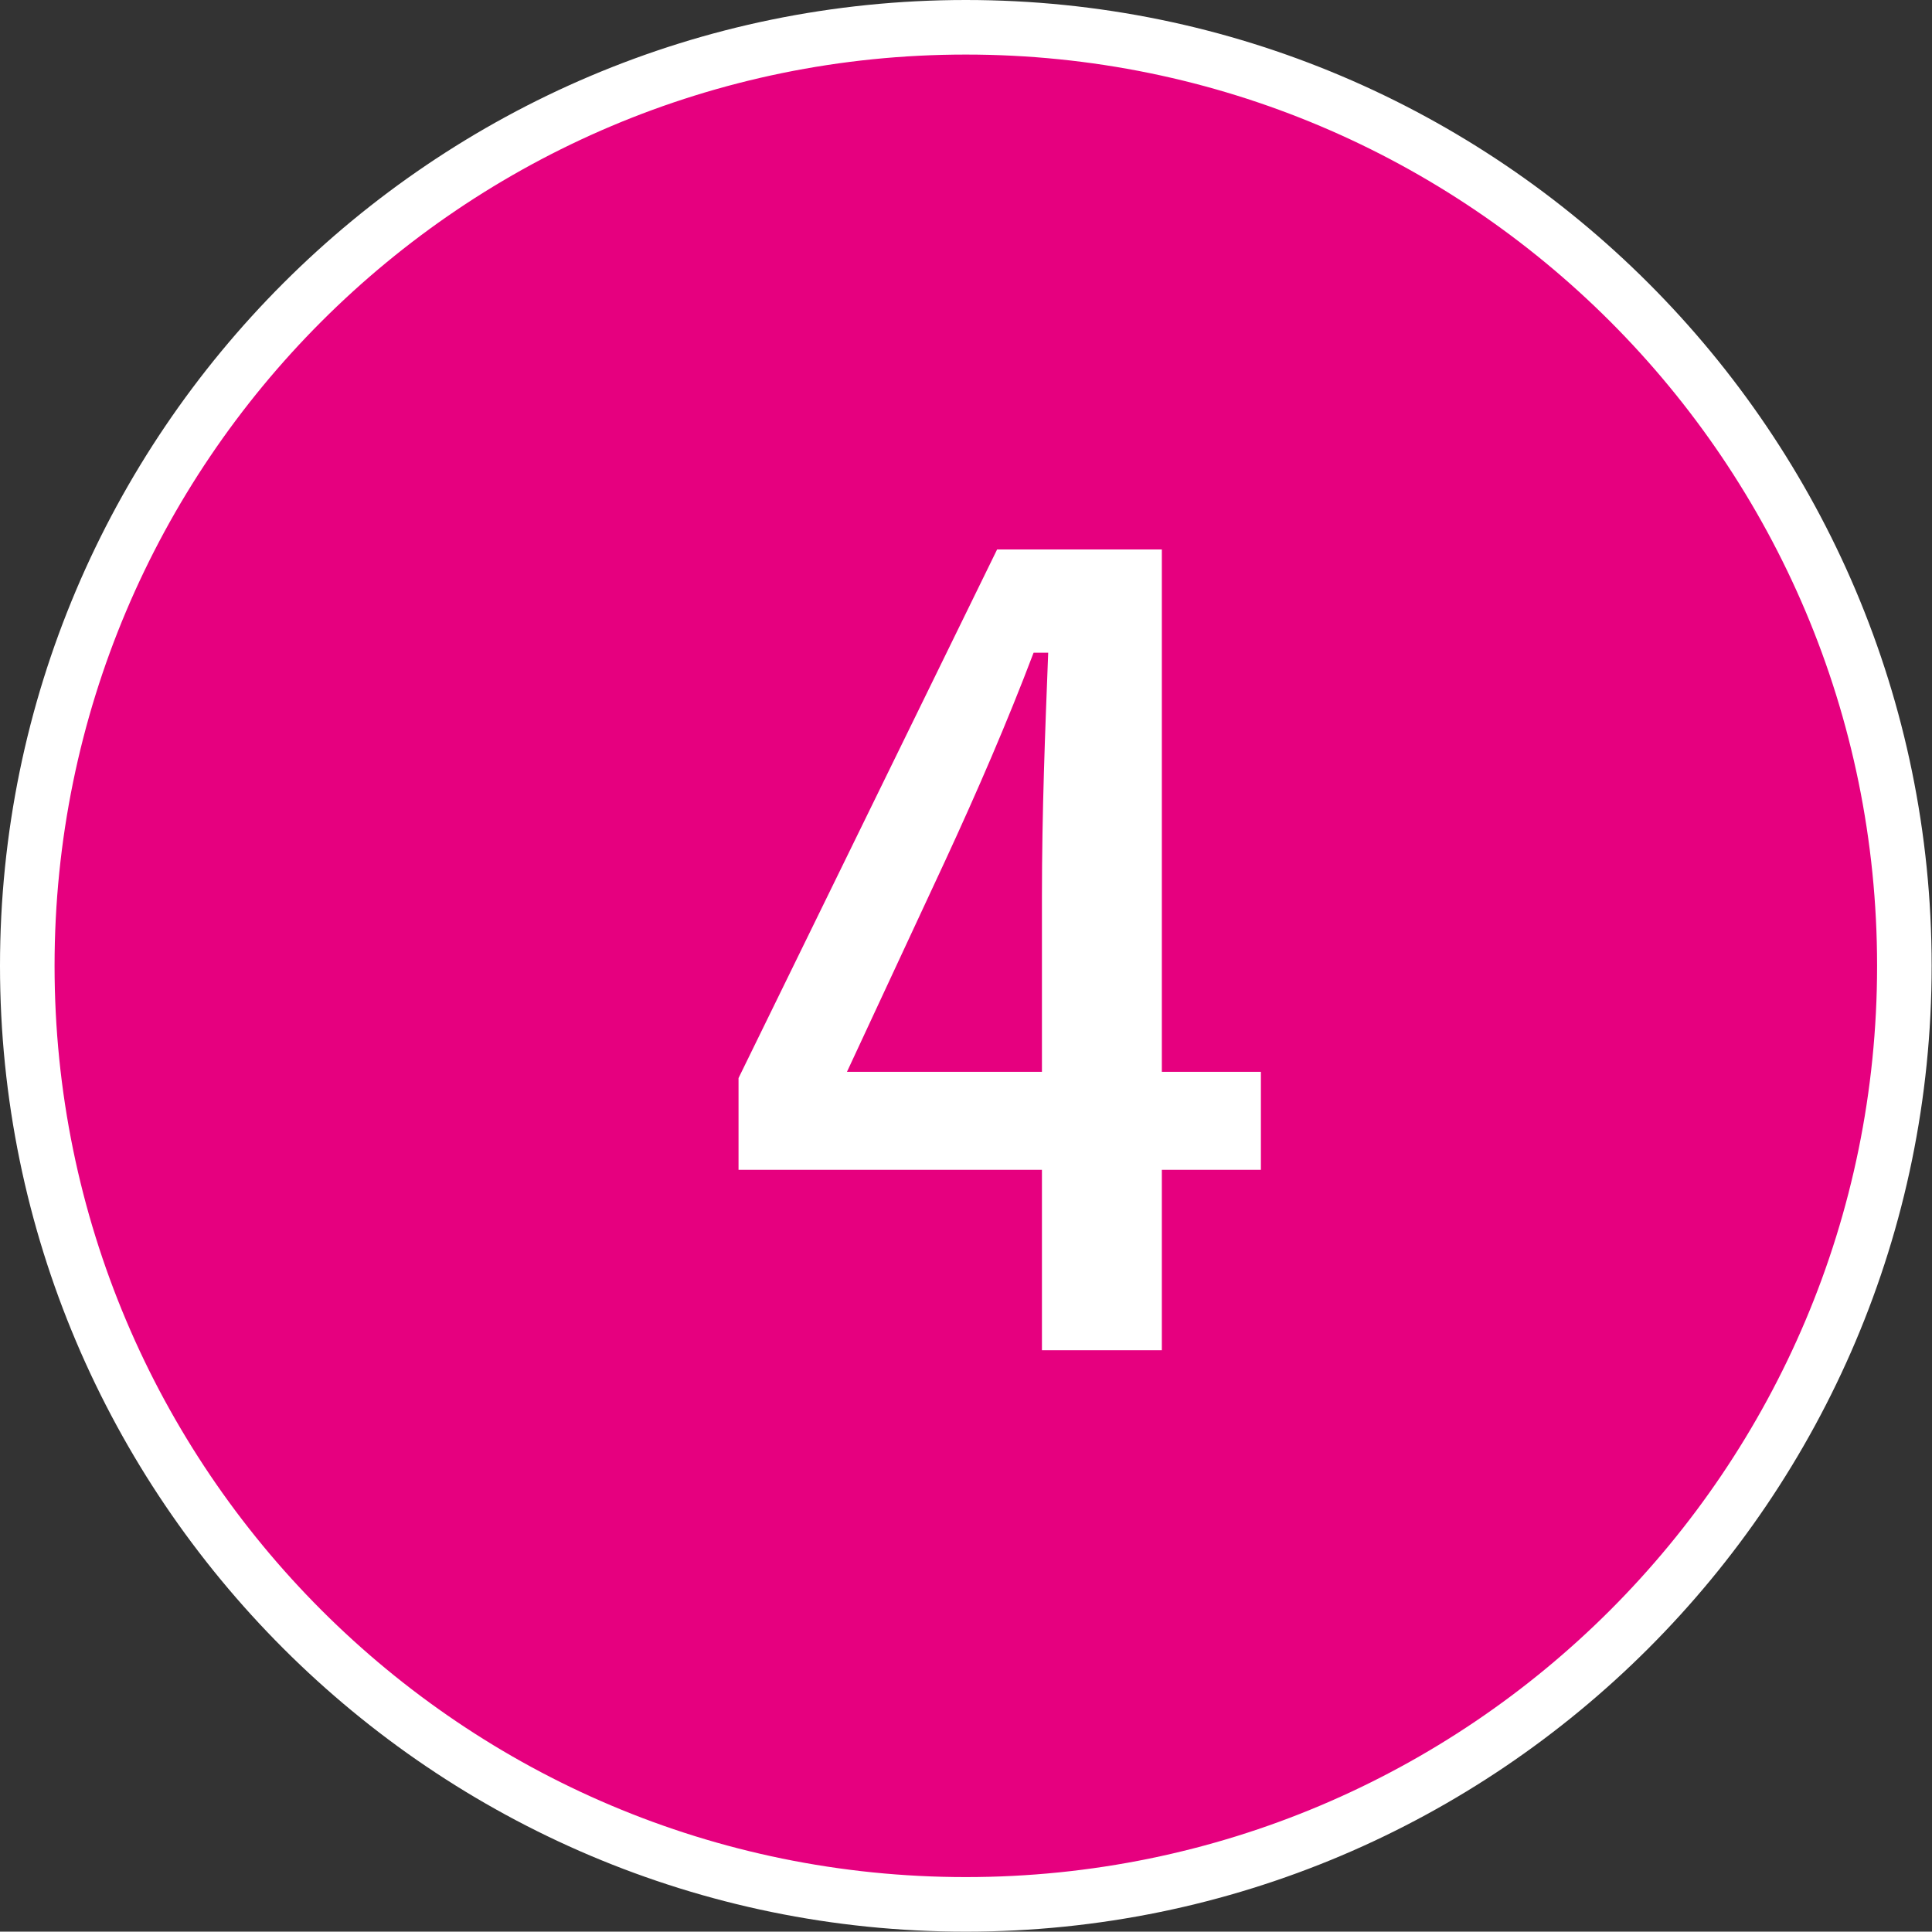
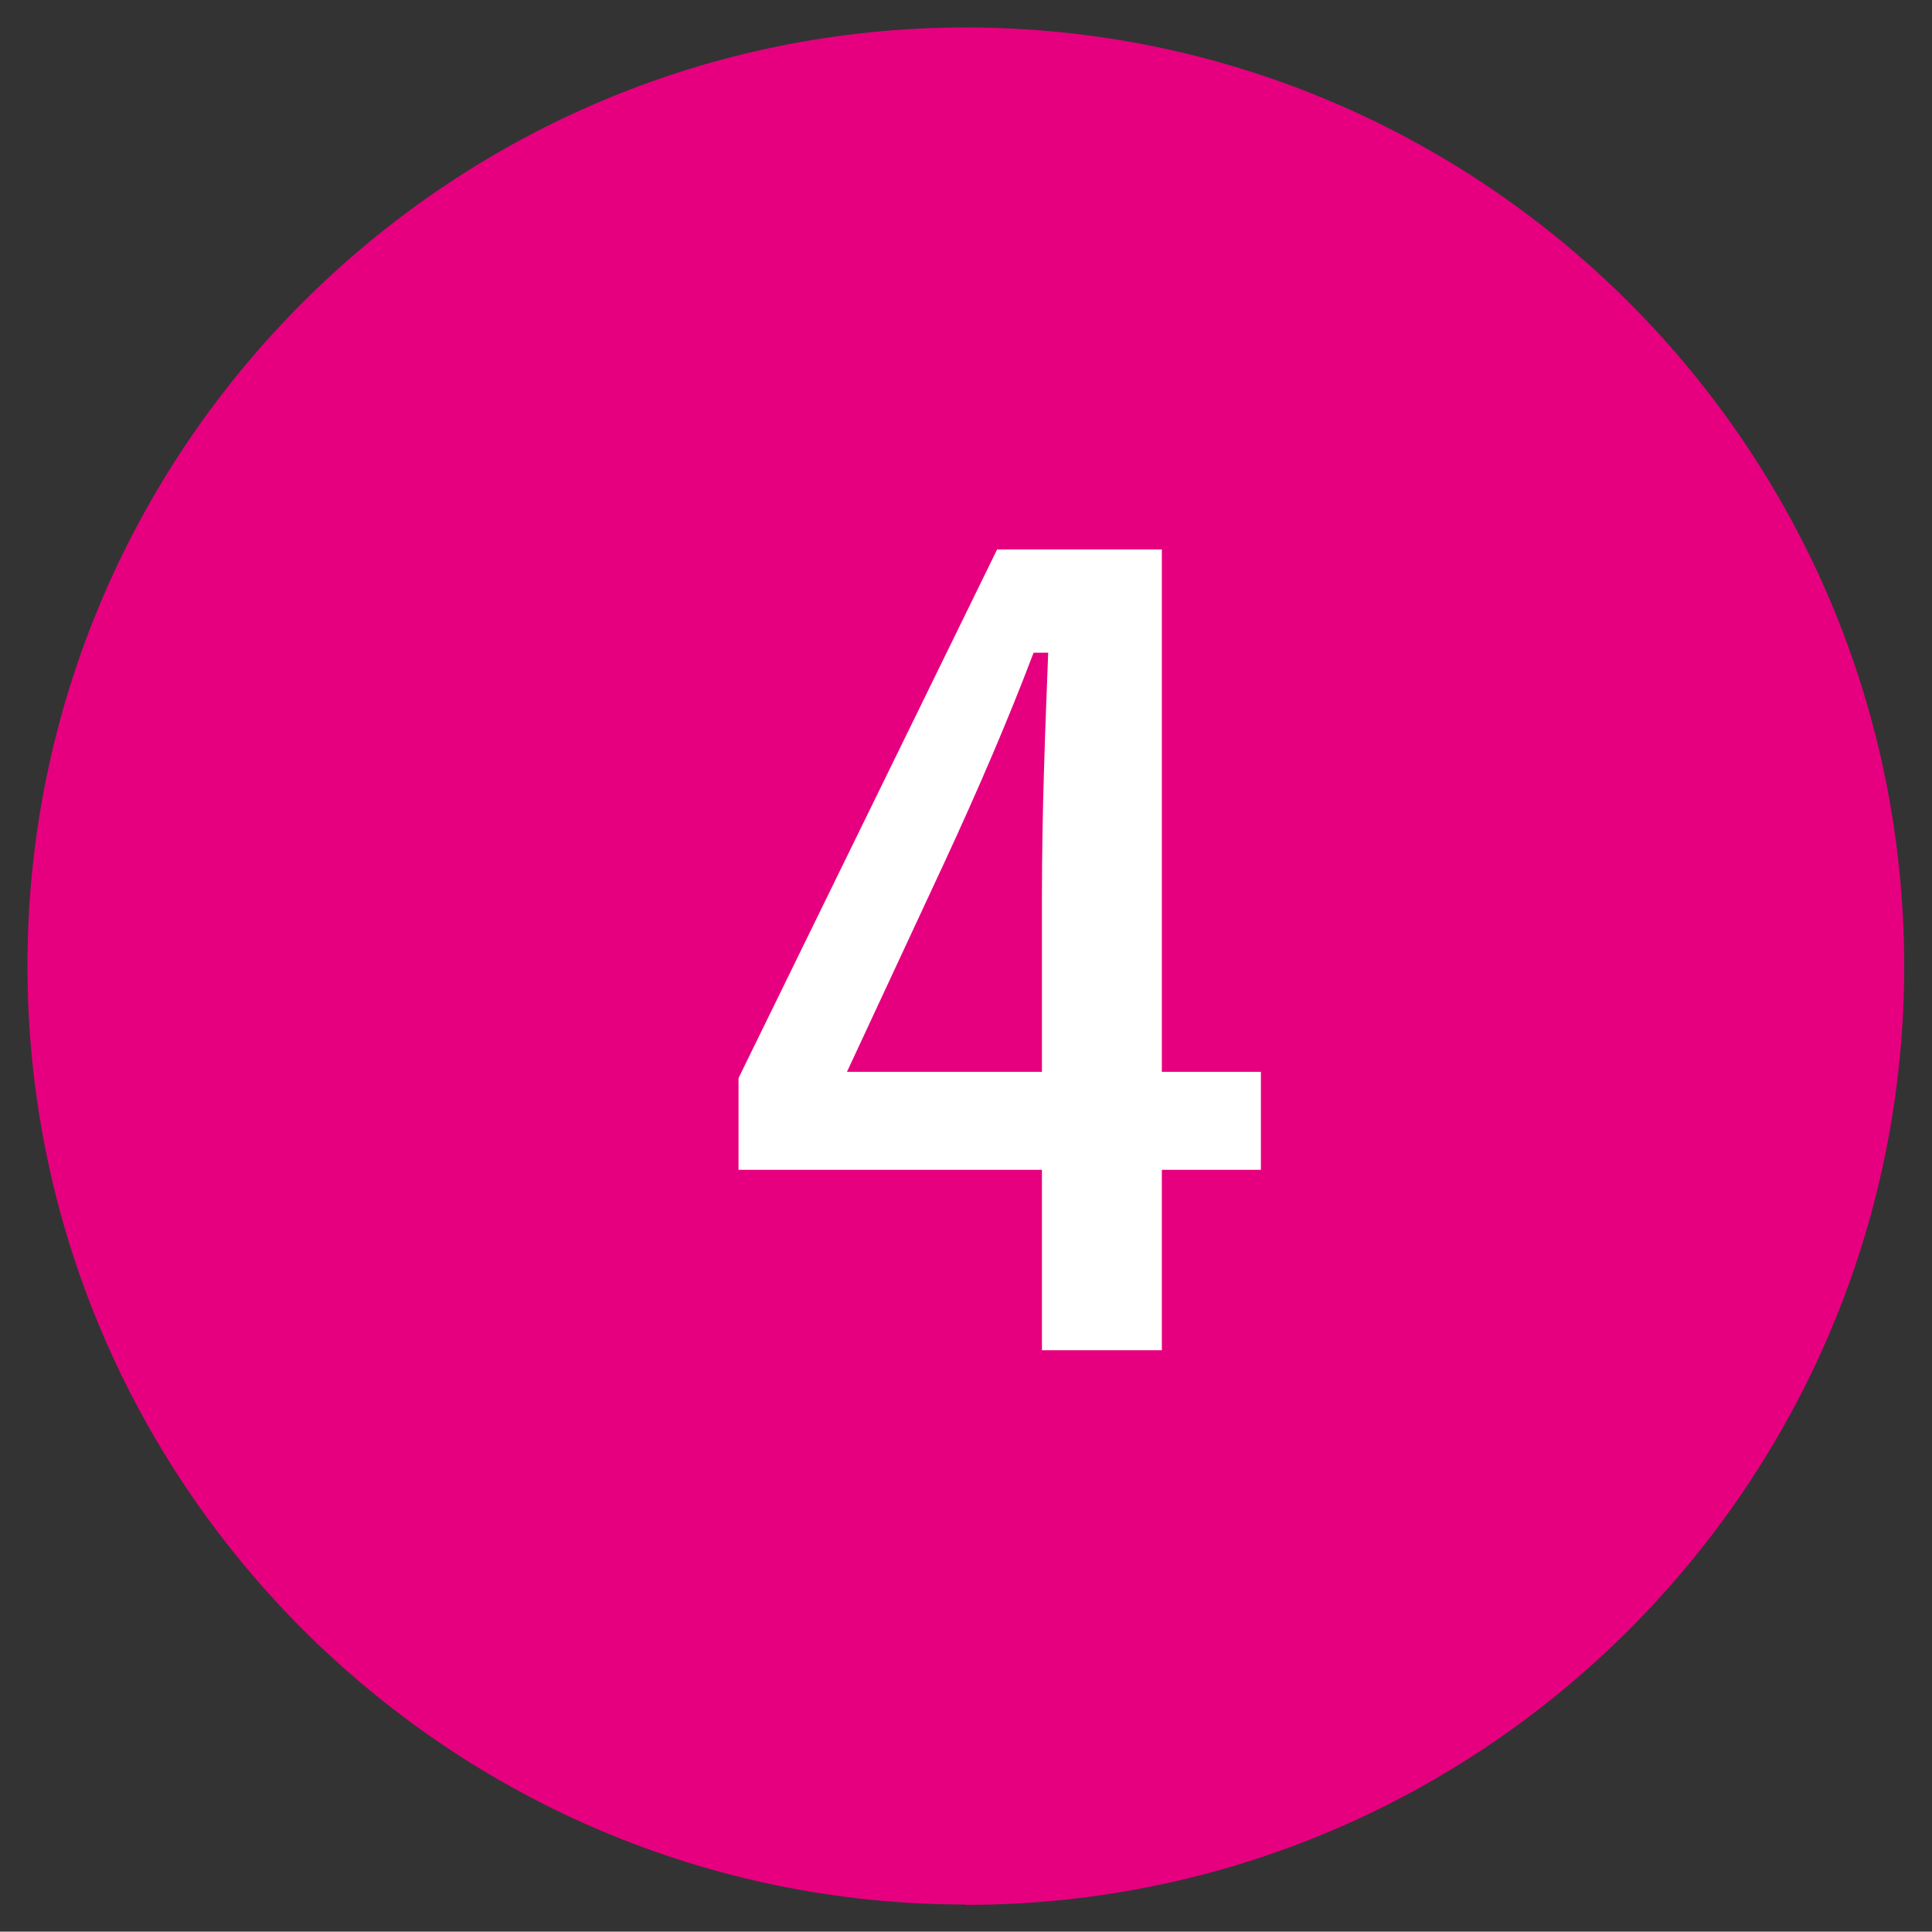
<svg xmlns="http://www.w3.org/2000/svg" id="b" data-name="レイヤー 2" viewBox="0 0 55.59 55.58">
  <rect x="0" y="0" width="55.59" height="55.58" fill="#333333" stroke="none" />
  <g id="c" data-name="レイヤー 1">
    <g>
      <g>
        <path d="m27.79,54.8C12.9,54.8.79,42.68.79,27.79S12.9.79,27.79.79s27,12.11,27,27.01-12.11,27.01-27,27.01Z" style="fill: #e6007f; stroke-width: 0px;" />
-         <path d="m27.79,1.57c14.48,0,26.22,11.74,26.22,26.22s-11.74,26.22-26.22,26.22S1.57,42.27,1.57,27.79,13.31,1.57,27.79,1.57m0-1.57C12.47,0,0,12.47,0,27.79s12.47,27.79,27.79,27.79,27.79-12.47,27.79-27.79S43.12,0,27.79,0h0Z" style="fill: #fff; stroke-width: 0px;" />
      </g>
      <path d="m33.43,30.84h2.85v2.82h-2.85v5.19h-3.45v-5.19h-8.73v-2.64l7.44-15.21h4.74v15.03Zm-3.45-5.04c0-2.43.09-4.71.18-7.02h-.42c-.75,1.98-1.62,3.99-2.55,6l-2.82,6.06h5.61v-5.04Z" style="fill: #fff; stroke-width: 0px;" />
    </g>
  </g>
</svg>